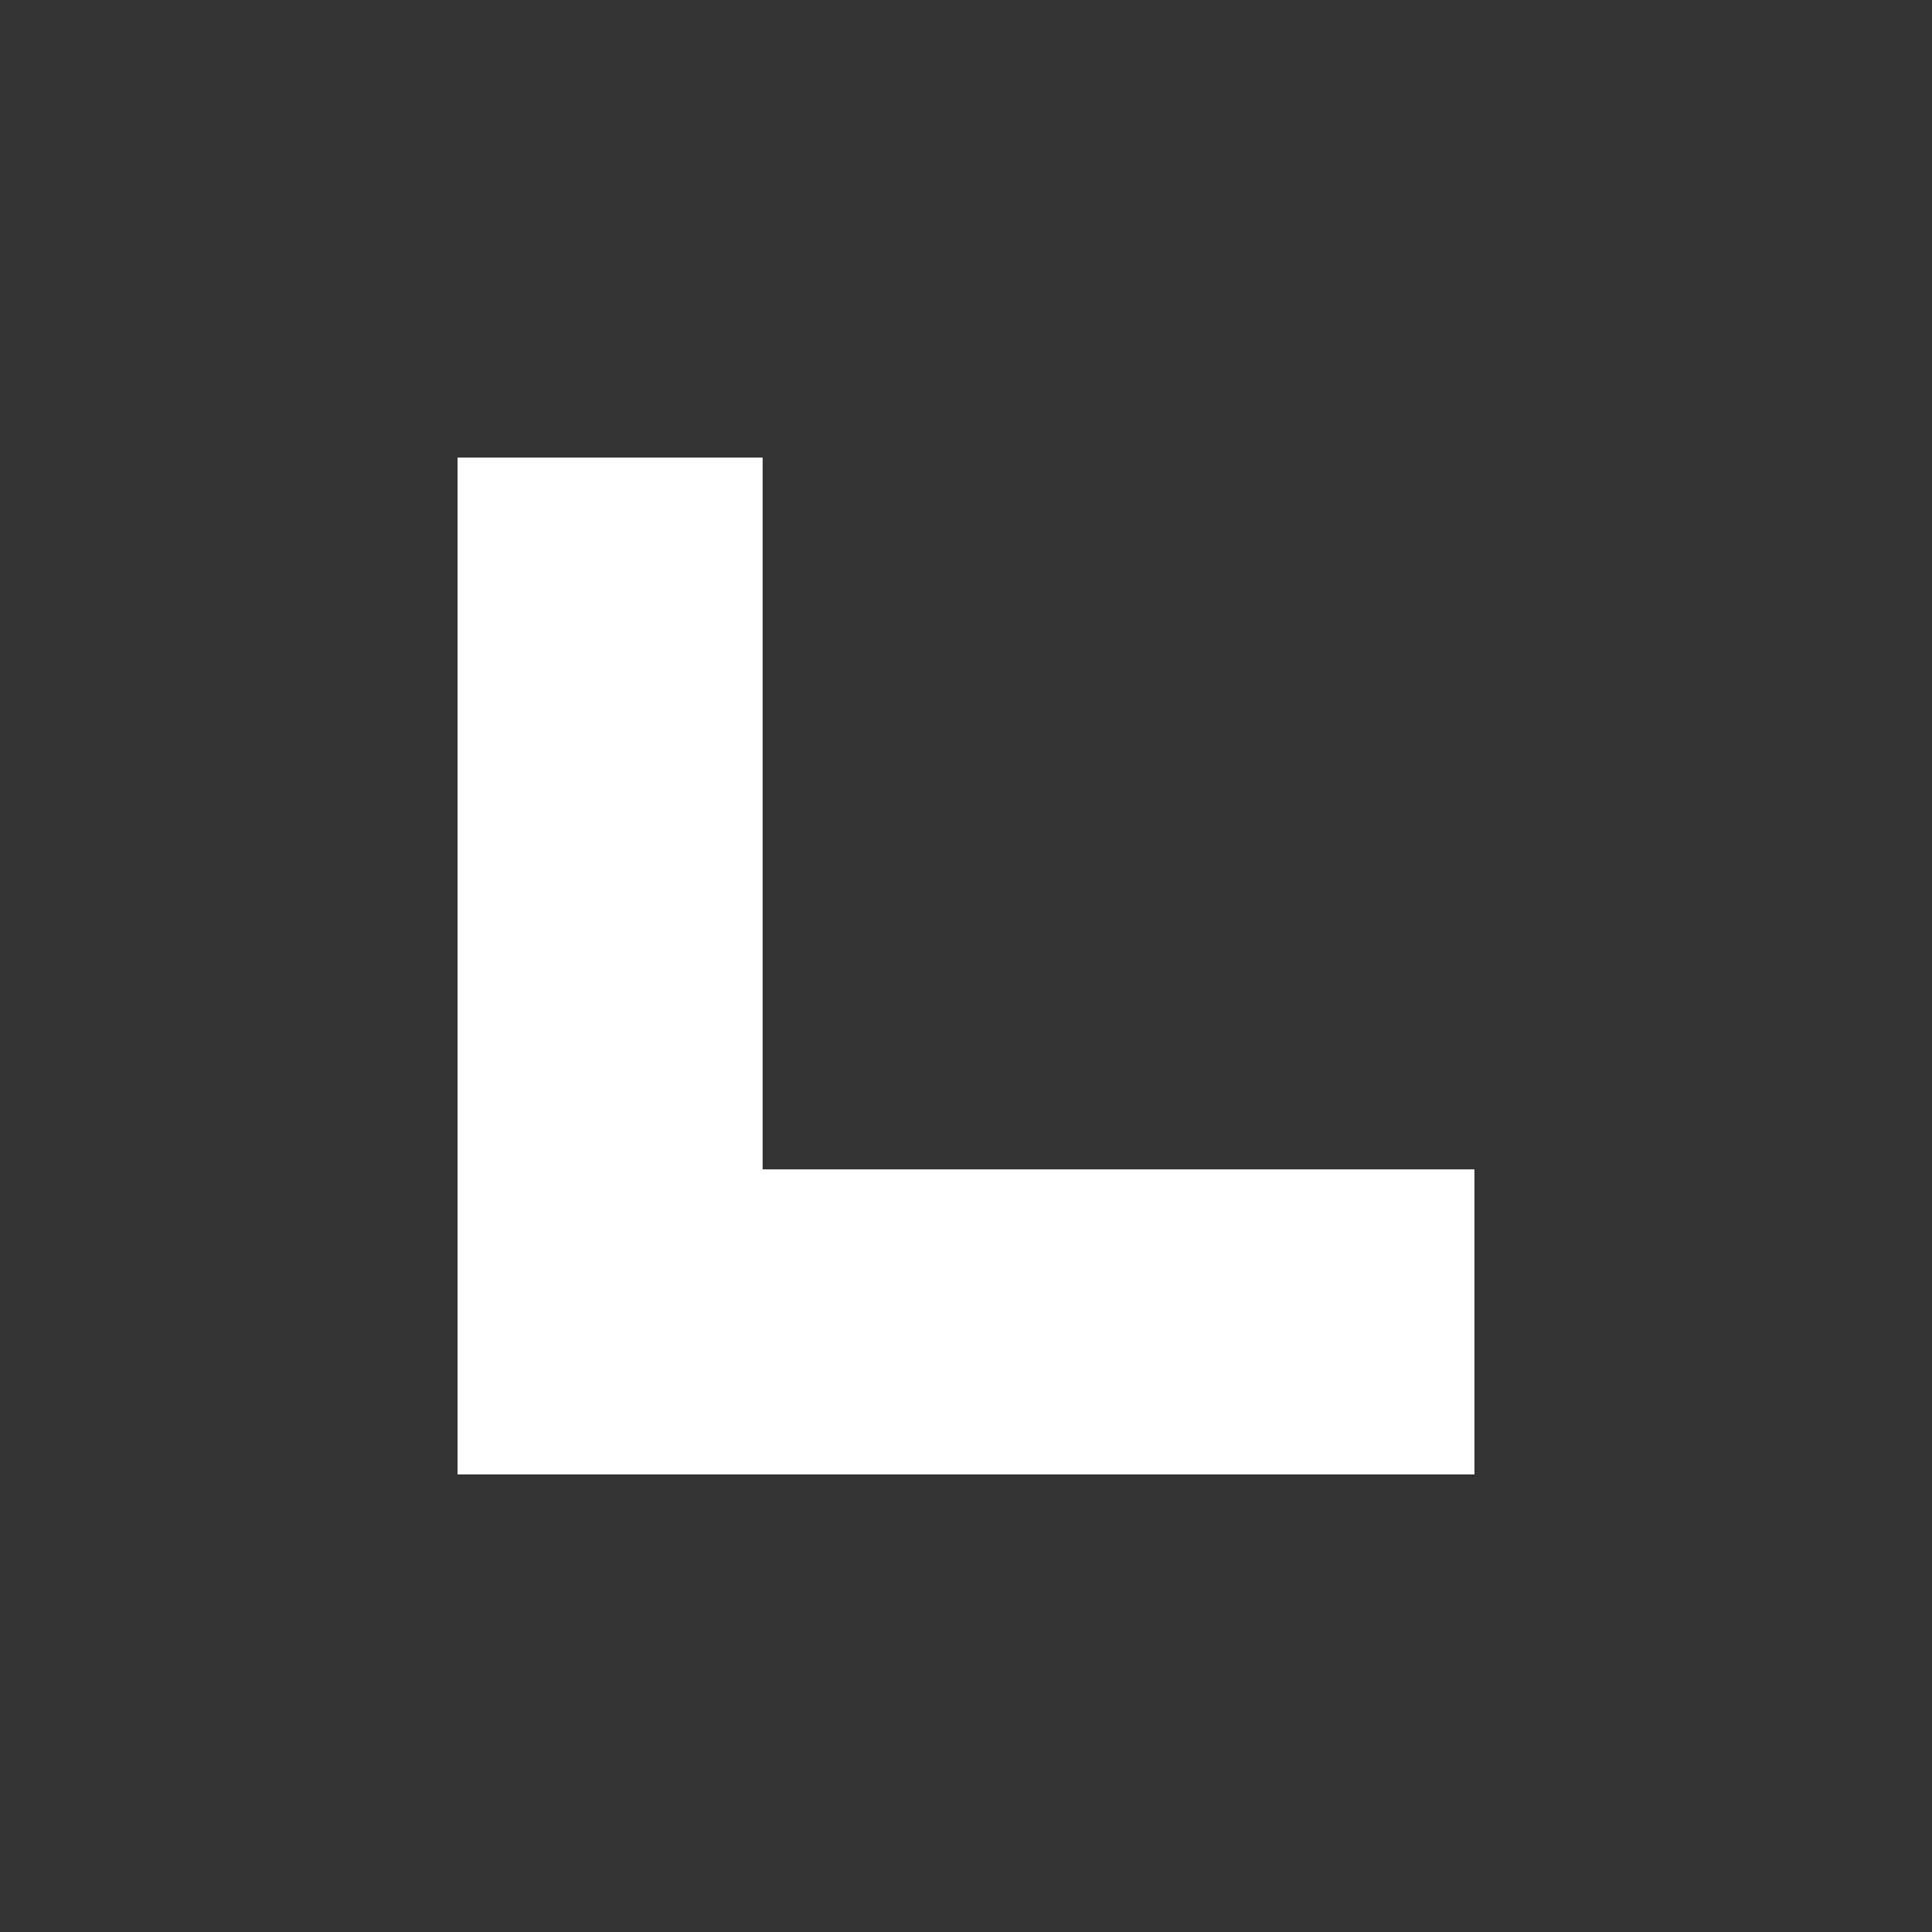
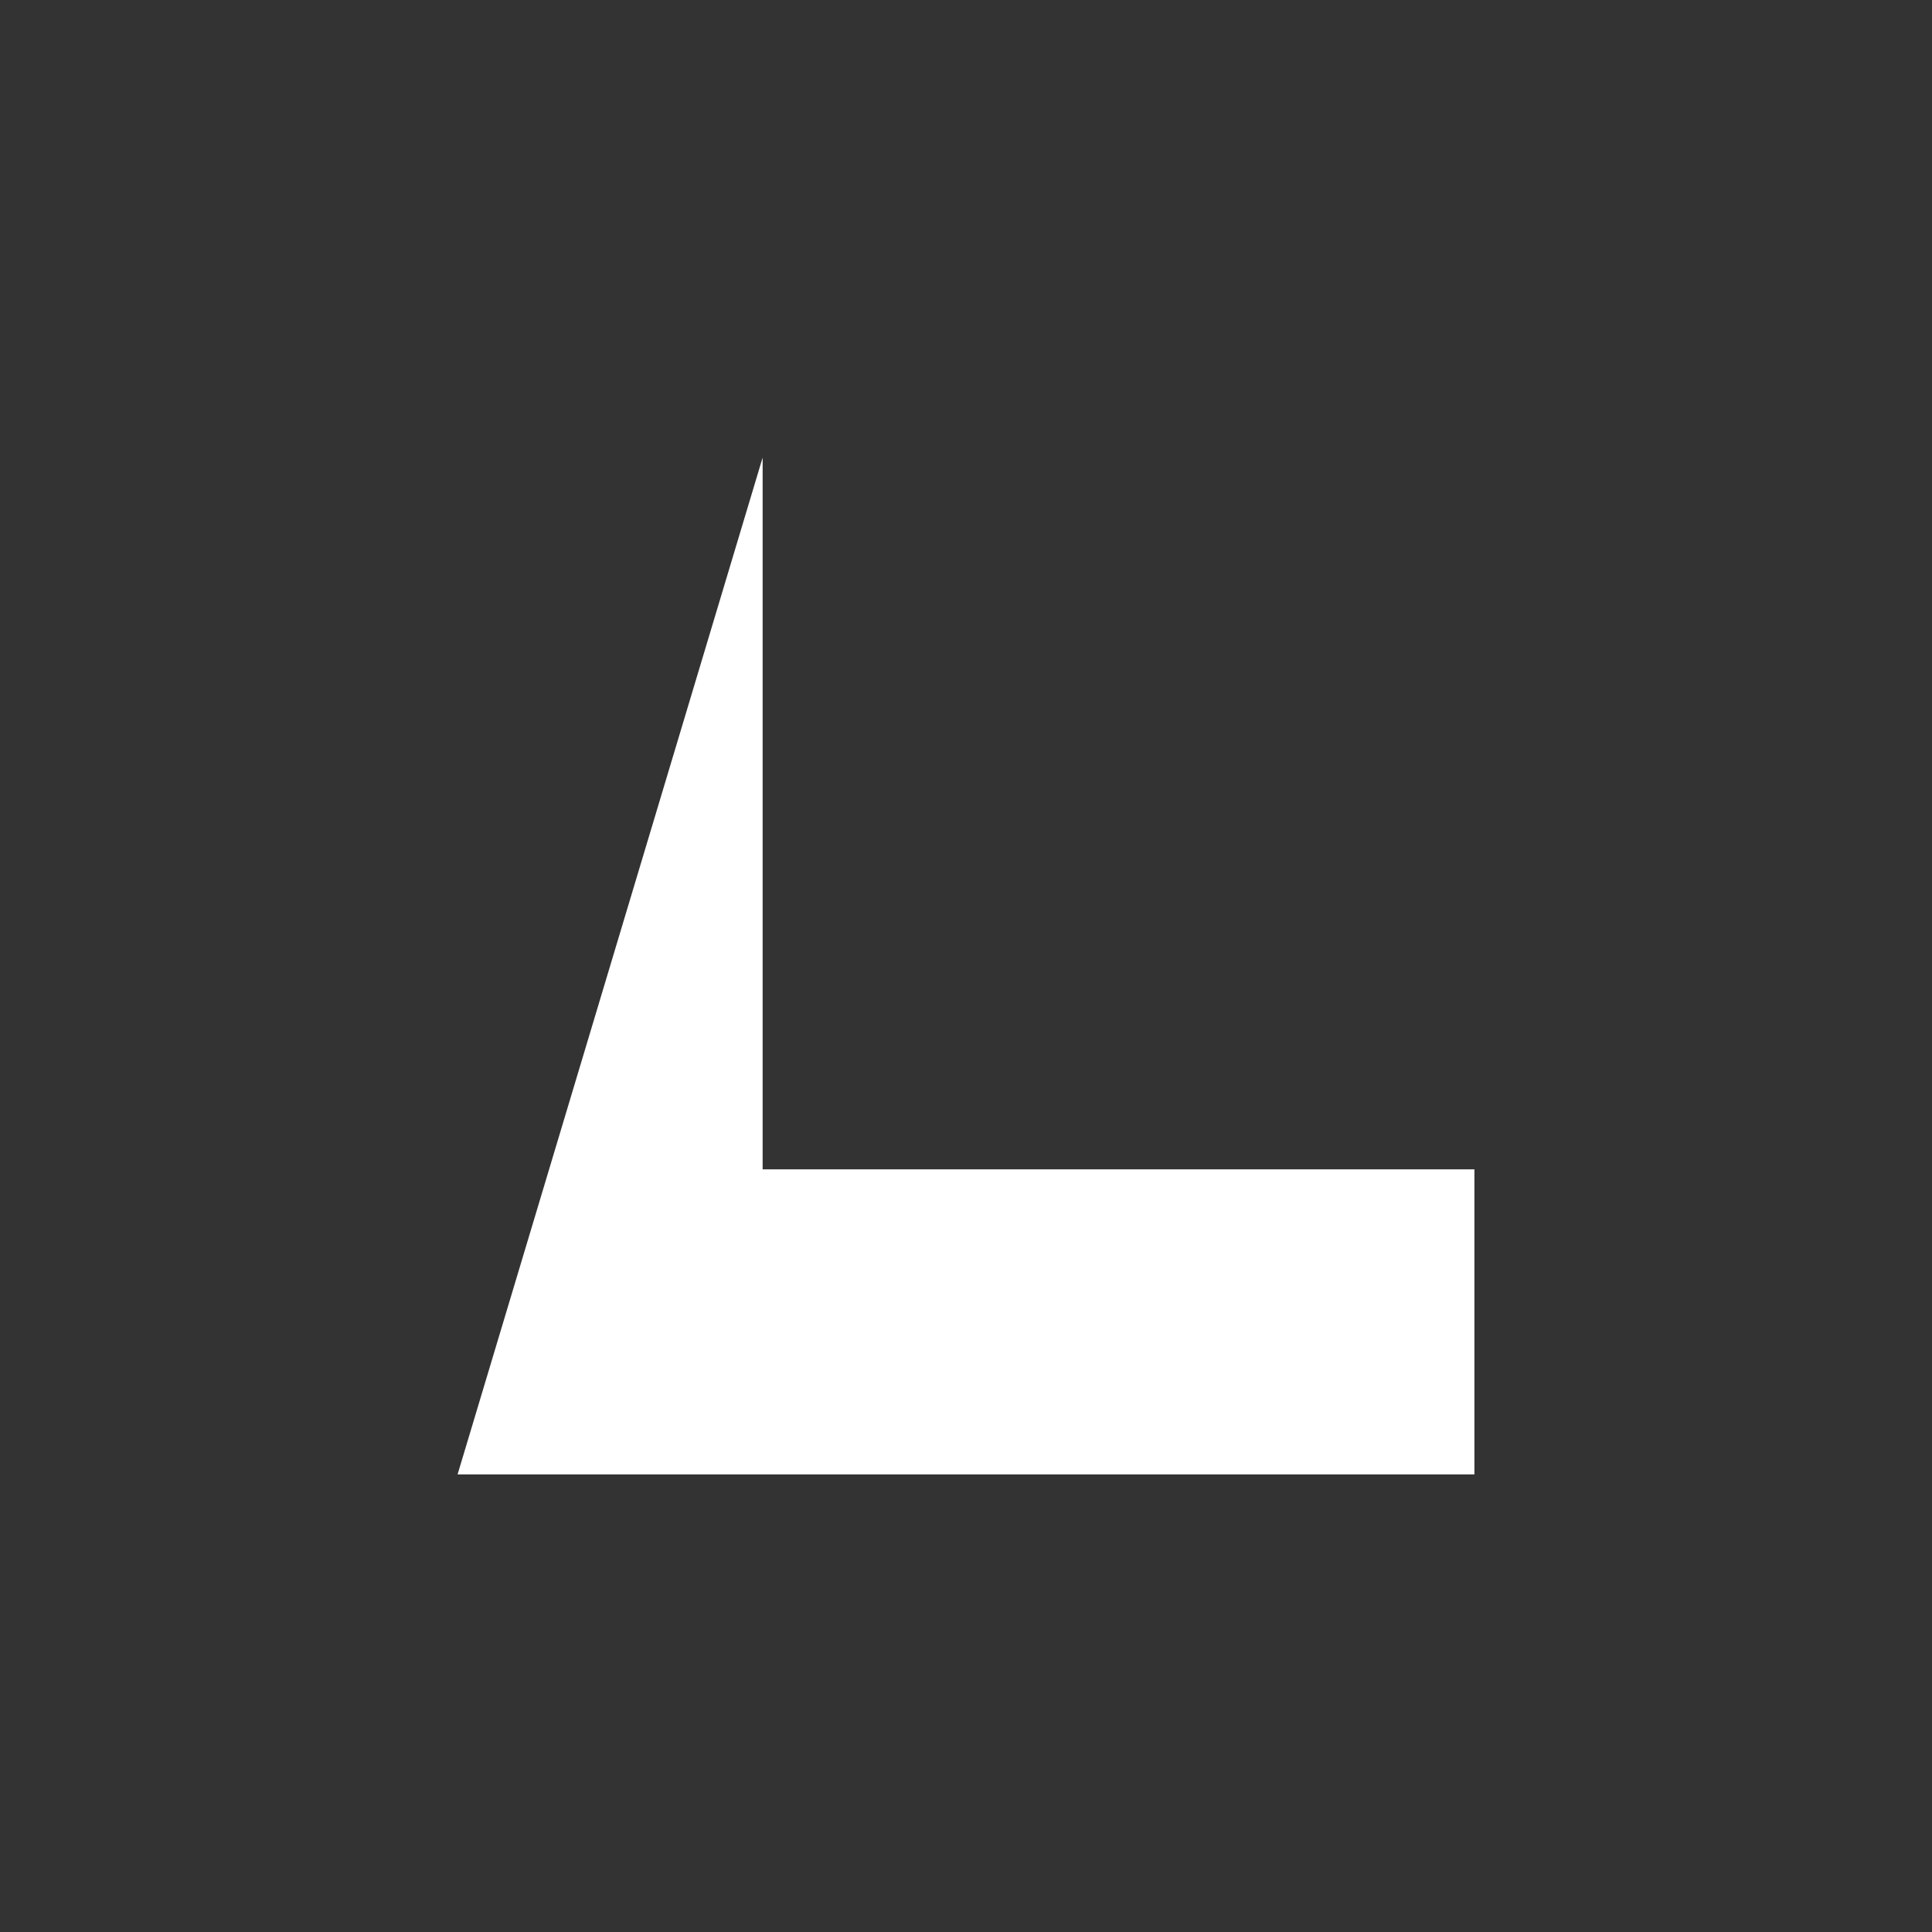
<svg xmlns="http://www.w3.org/2000/svg" width="76px" height="76px" viewBox="0 0 76 76" version="1.1">
  <rect x="0" y="0" width="76" height="76" fill="#333333" stroke="none" />
  <title>ikon/front/learning-white</title>
  <desc>Created with Sketch.</desc>
  <defs />
  <g id="Symbols" stroke="none" stroke-width="1" fill="none" fill-rule="evenodd">
    <g id="ikon/front/learning-white" fill="#FFFFFF">
-       <path d="M30,46 L58,46 L58,58 L30,58 L18,58 L18,18 L30,18 L30,46 Z" id="Learning" />
+       <path d="M30,46 L58,46 L58,58 L30,58 L18,58 L30,18 L30,46 Z" id="Learning" />
    </g>
  </g>
</svg>